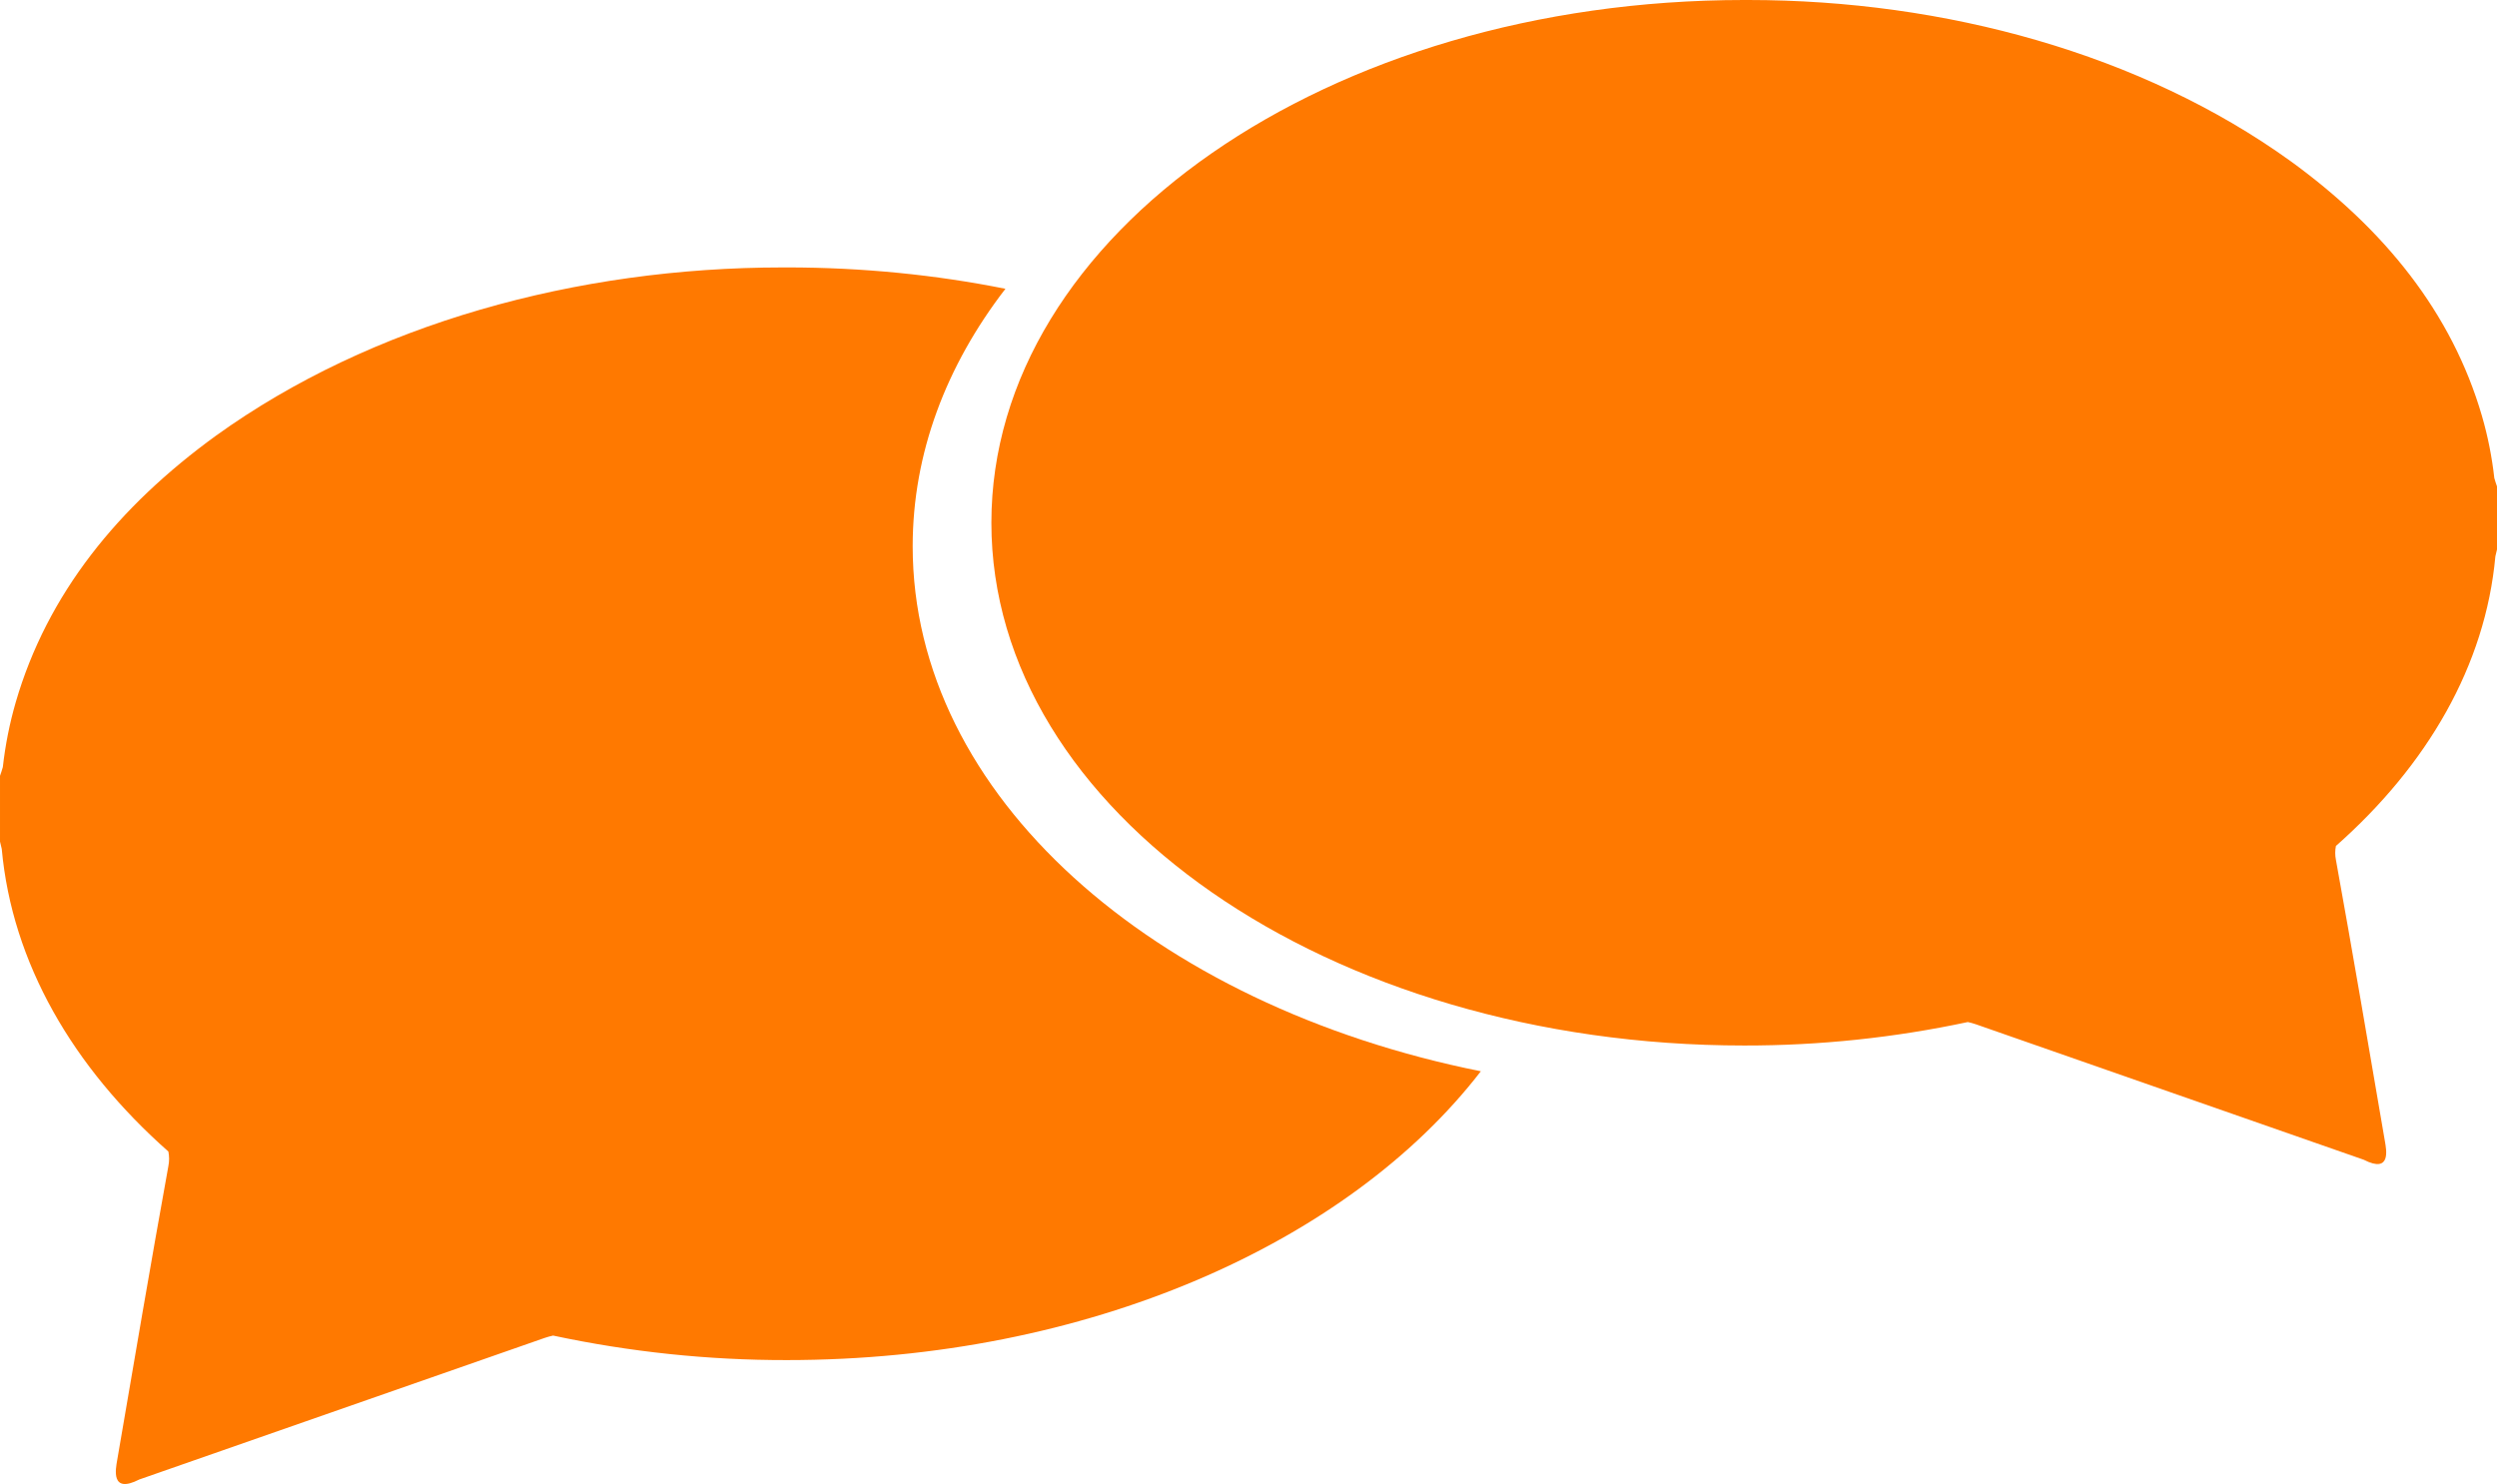
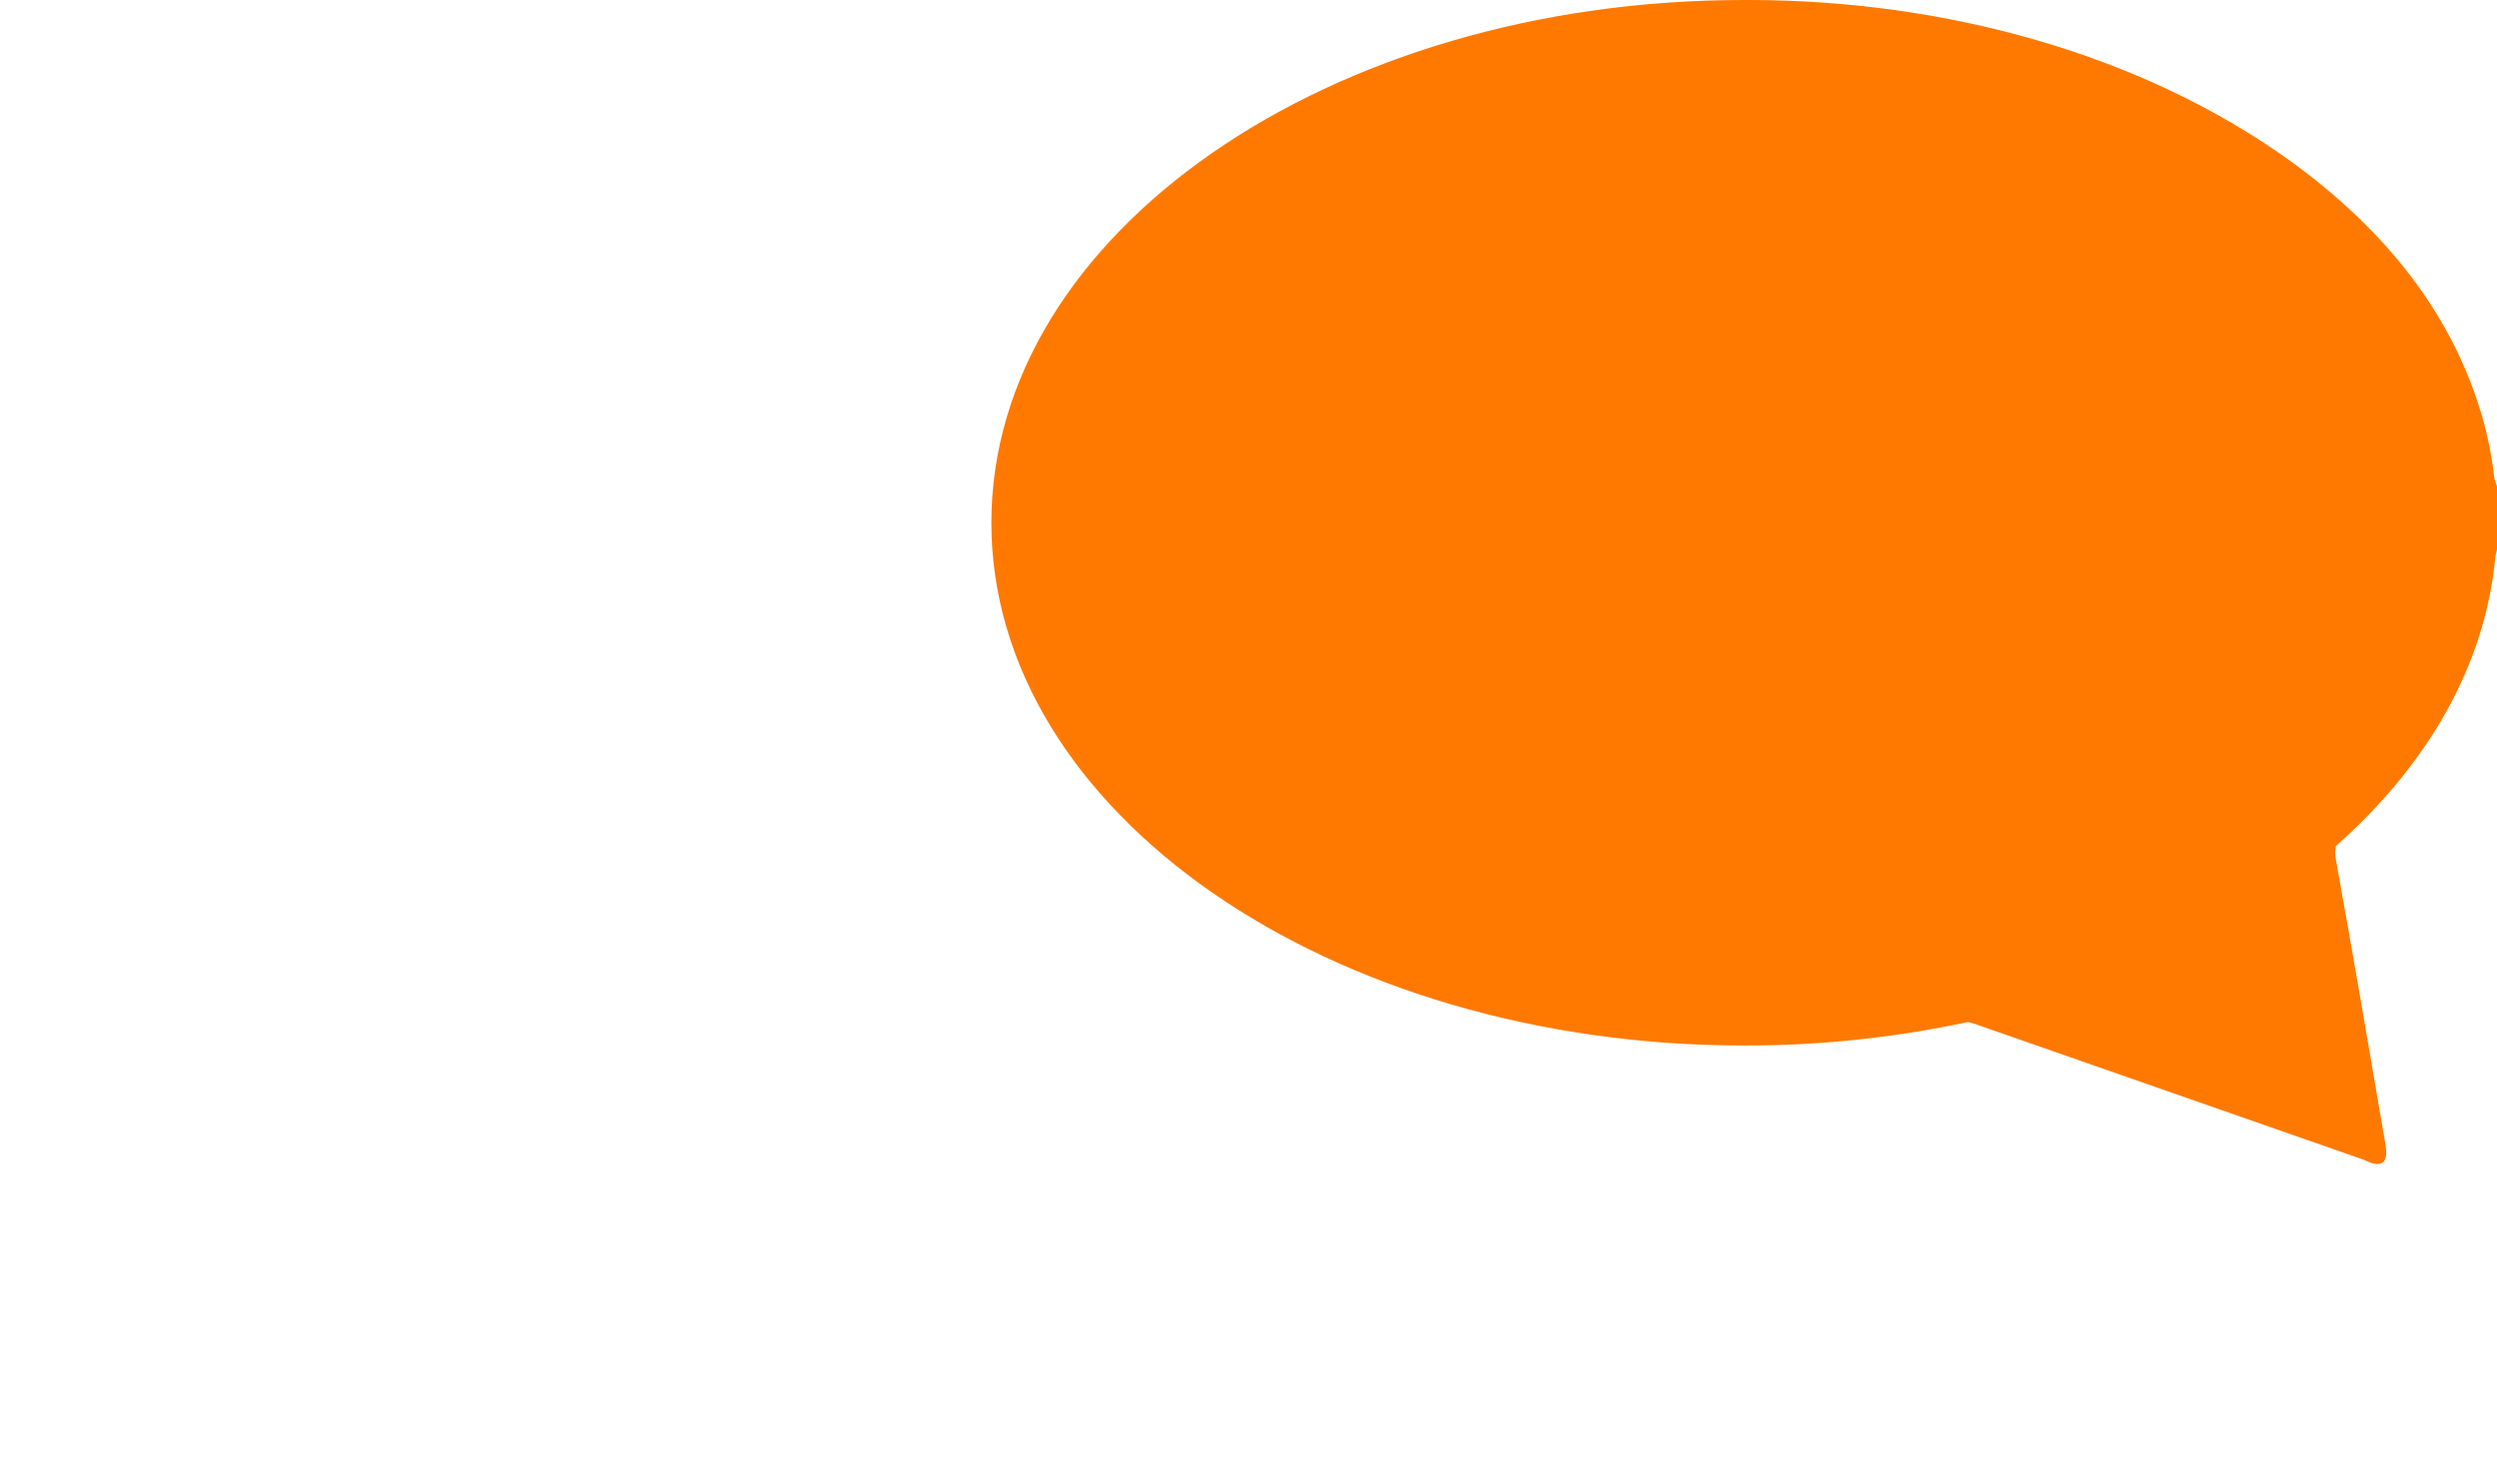
<svg xmlns="http://www.w3.org/2000/svg" height="85" viewBox="0 0 143 85" width="143">
  <g fill="#ff7900">
    <path d="m99.653 0c-11.277 0-22.53 3.095-31.042 9.217-5.372 3.896-9.252 8.682-10.977 14.612-.337 1.162-.573 2.351-.707 3.553-.044.172-.104.327-.155.482v3.603l.094.397c.569 6.244 3.89 11.959 9.131 16.589.054.263.054.535 0 .802-.973 5.372-1.886 10.75-2.809 16.138-.067.414-.381 1.853 1.216 1.034 7.407-2.586 14.796-5.173 22.214-7.759.148-.051.307-.094.461-.128 4.21.899 8.501 1.35 12.806 1.344 23.806 0 43.113-13.407 43.113-29.942 0-16.535-19.307-29.942-43.113-29.942z" transform="matrix(-1 0 0 1 199.773 0)" />
-     <path d="m45.059 15.317c4.344 0 8.545.427 12.521 1.224-3.39 4.396-5.312 9.418-5.312 14.751 0 14.263 13.747 26.3 32.538 30.068-7.592 9.844-22.545 16.542-39.747 16.542-4.499.007-8.984-.465-13.384-1.404-.162.035-.327.081-.482.134-7.752 2.703-15.475 5.406-23.216 8.109-1.669.856-1.341-.648-1.271-1.081.965-5.631 1.918-11.252 2.936-16.866.056-.278.056-.563 0-.838-5.477-4.839-8.948-10.812-9.543-17.337l-.099-.415v-3.766c.053-.162.116-.324.162-.503.141-1.256.387-2.499.739-3.713 1.802-6.198 5.857-11.199 11.472-15.271 8.895-6.398 20.656-9.633 32.442-9.633z" />
  </g>
</svg>